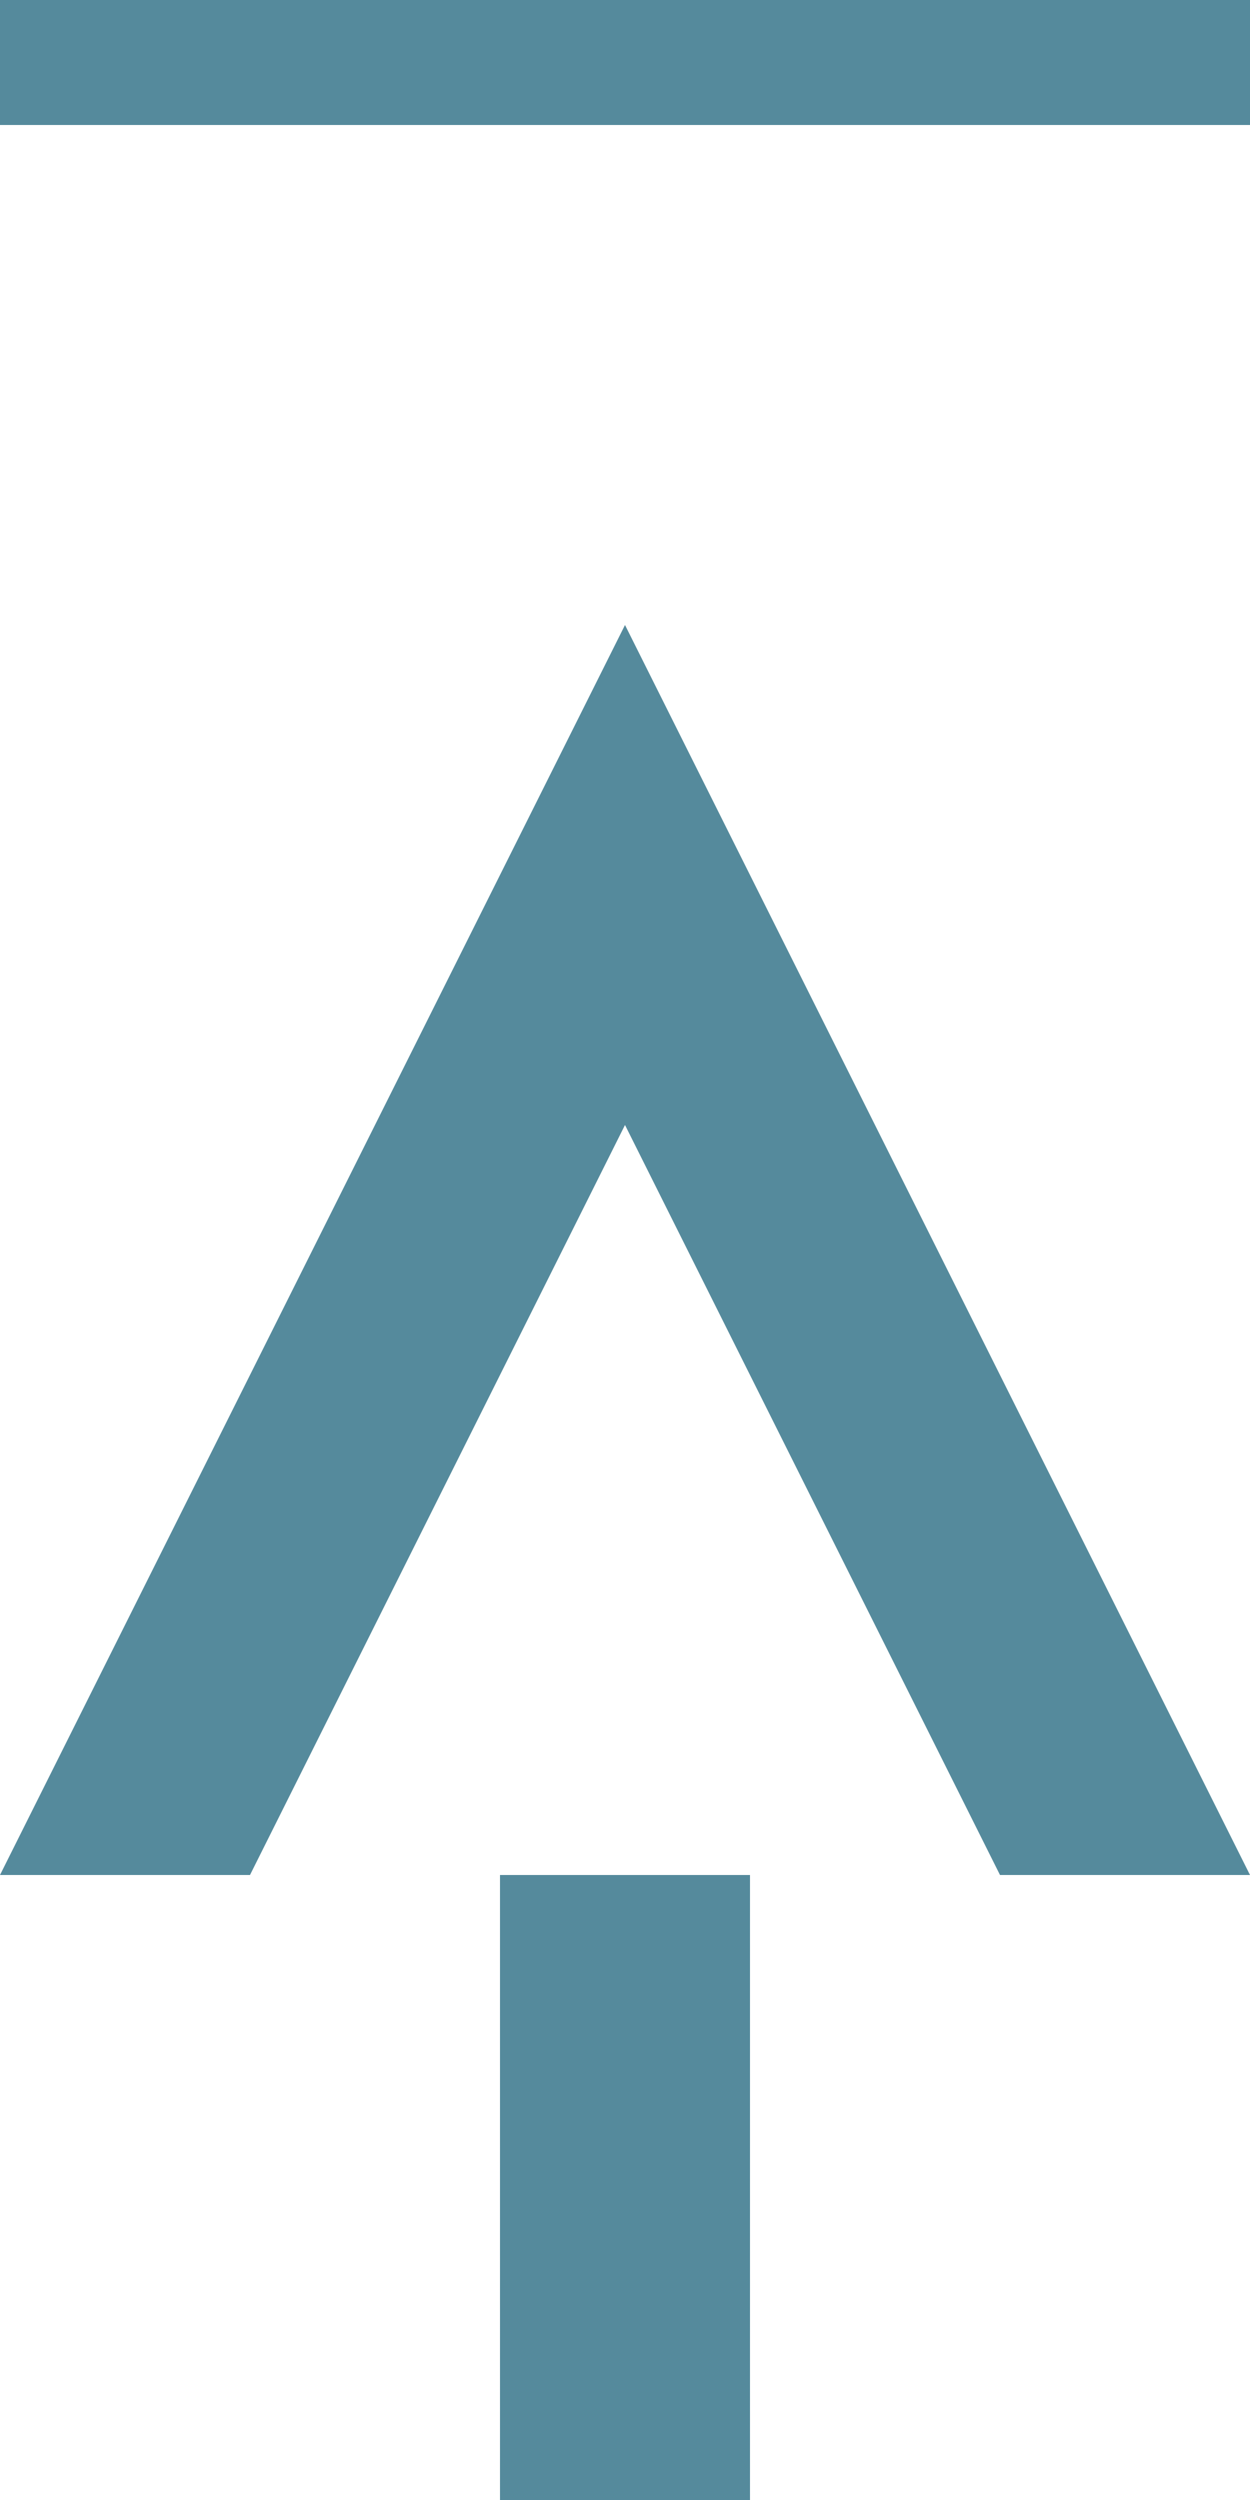
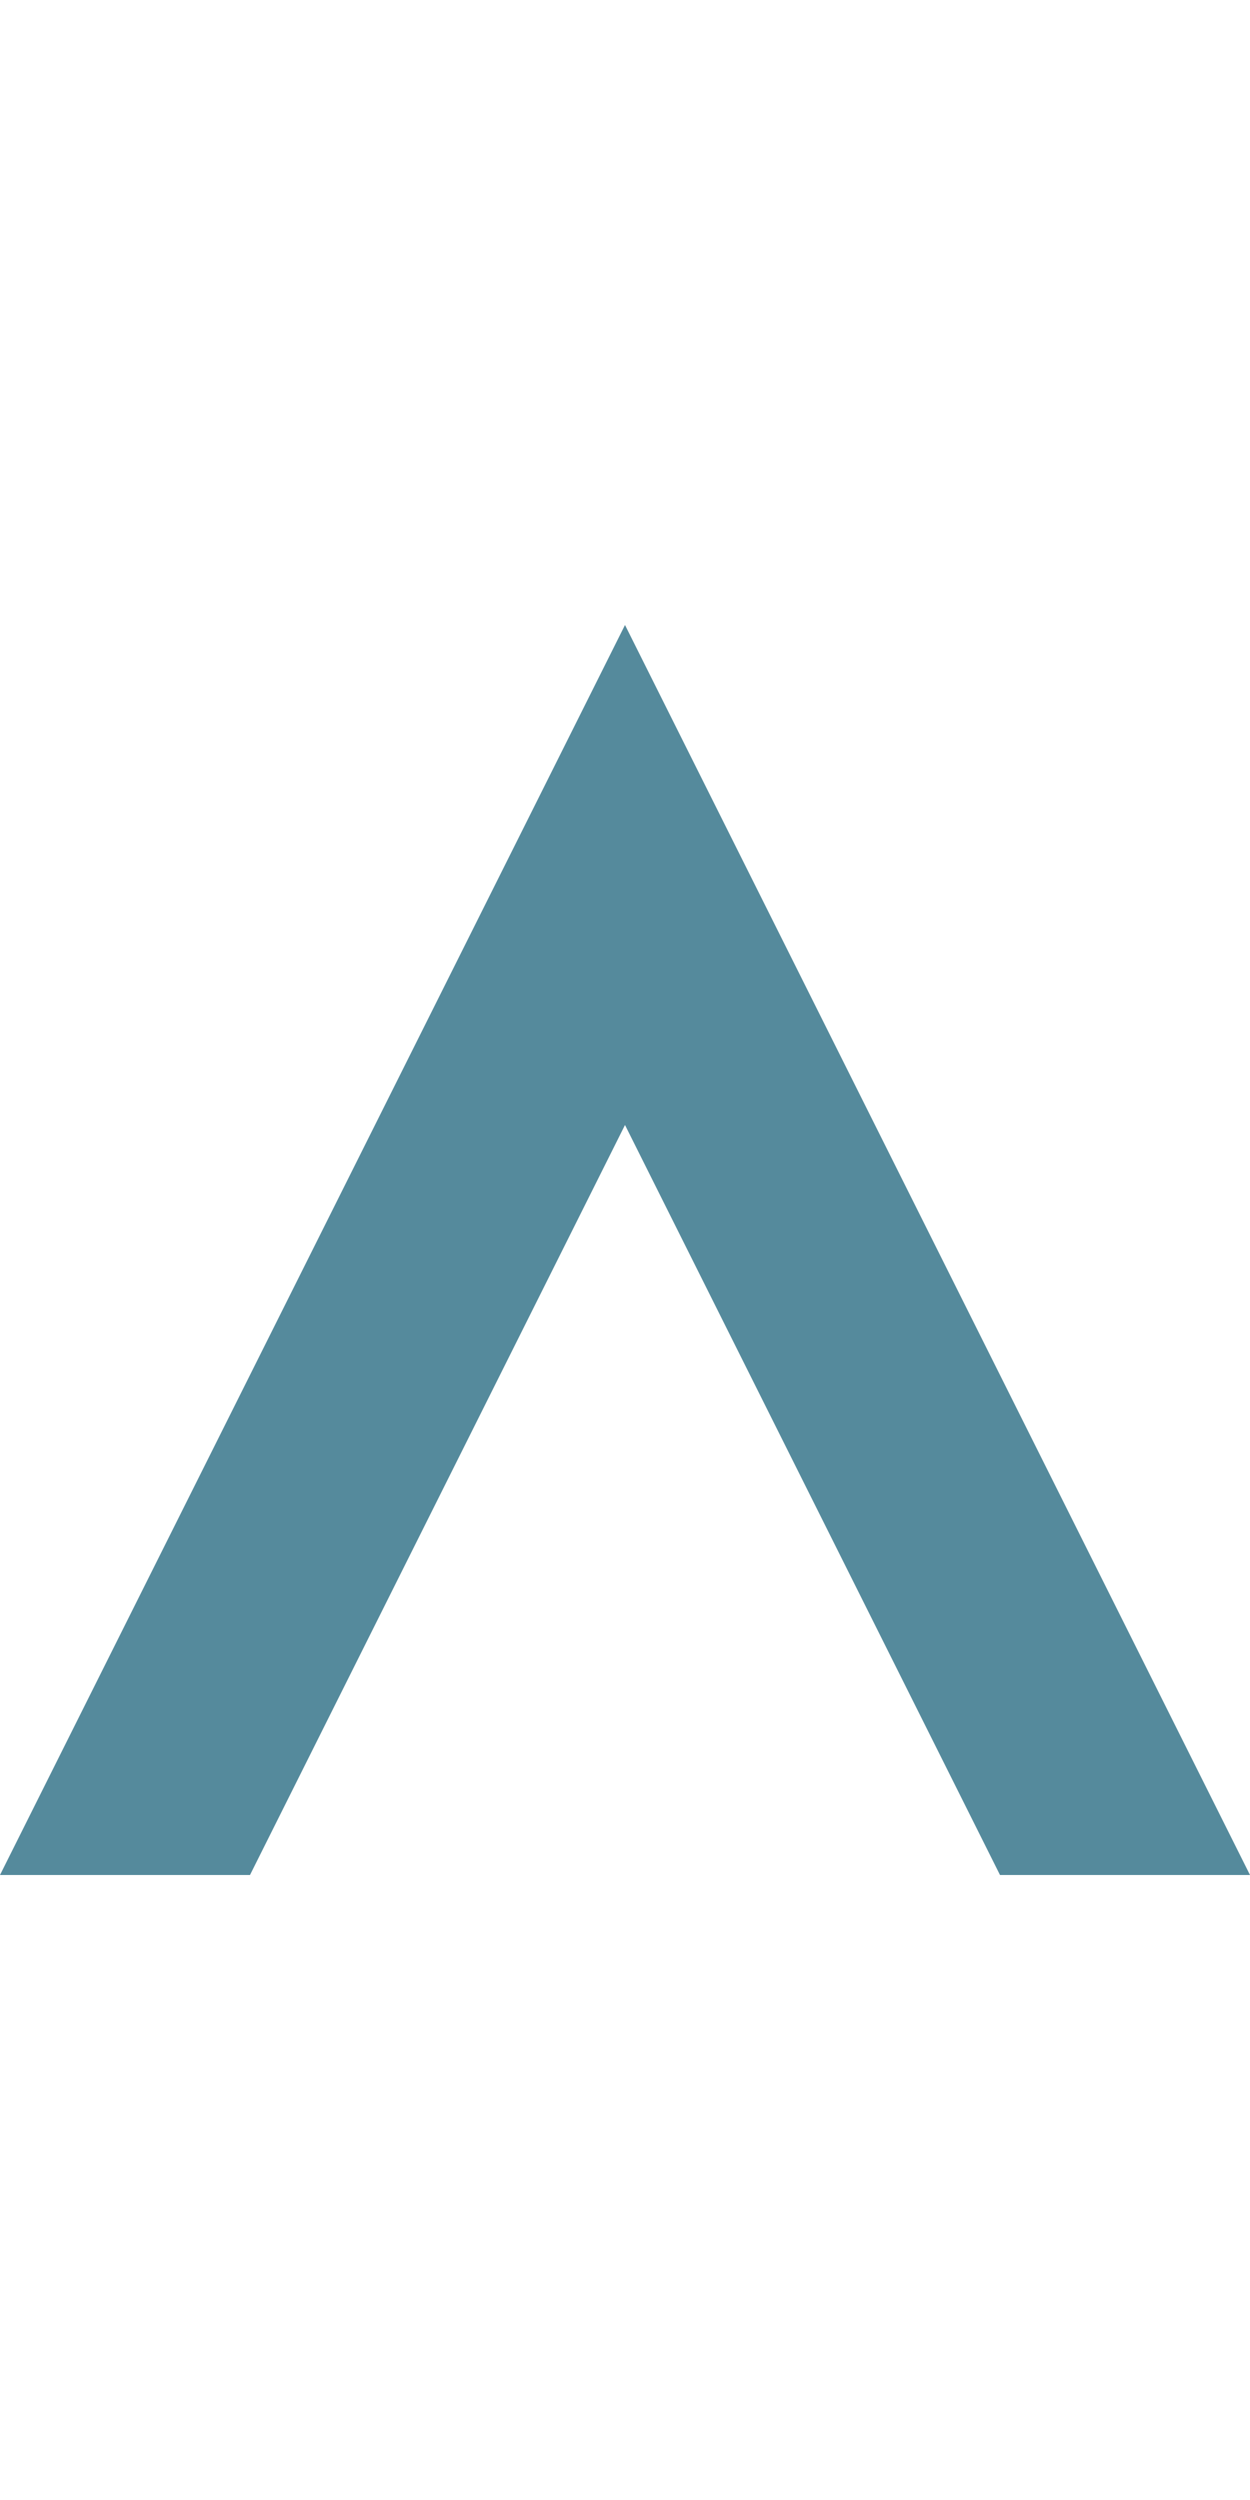
<svg xmlns="http://www.w3.org/2000/svg" viewBox="0 0 20 40">
  <defs>
    <style>.cls-1{fill:#558a9c;}</style>
  </defs>
  <title>Asset 9</title>
  <g id="Layer_2" data-name="Layer 2">
    <g id="footer">
-       <rect class="cls-1" width="20" height="2" />
      <polygon class="cls-1" points="10 18 16 30 20 30 10 10 0 30 4 30 10 18" />
-       <rect class="cls-1" x="5" y="33" width="10" height="4" transform="translate(-25 45) rotate(-90)" />
    </g>
  </g>
</svg>